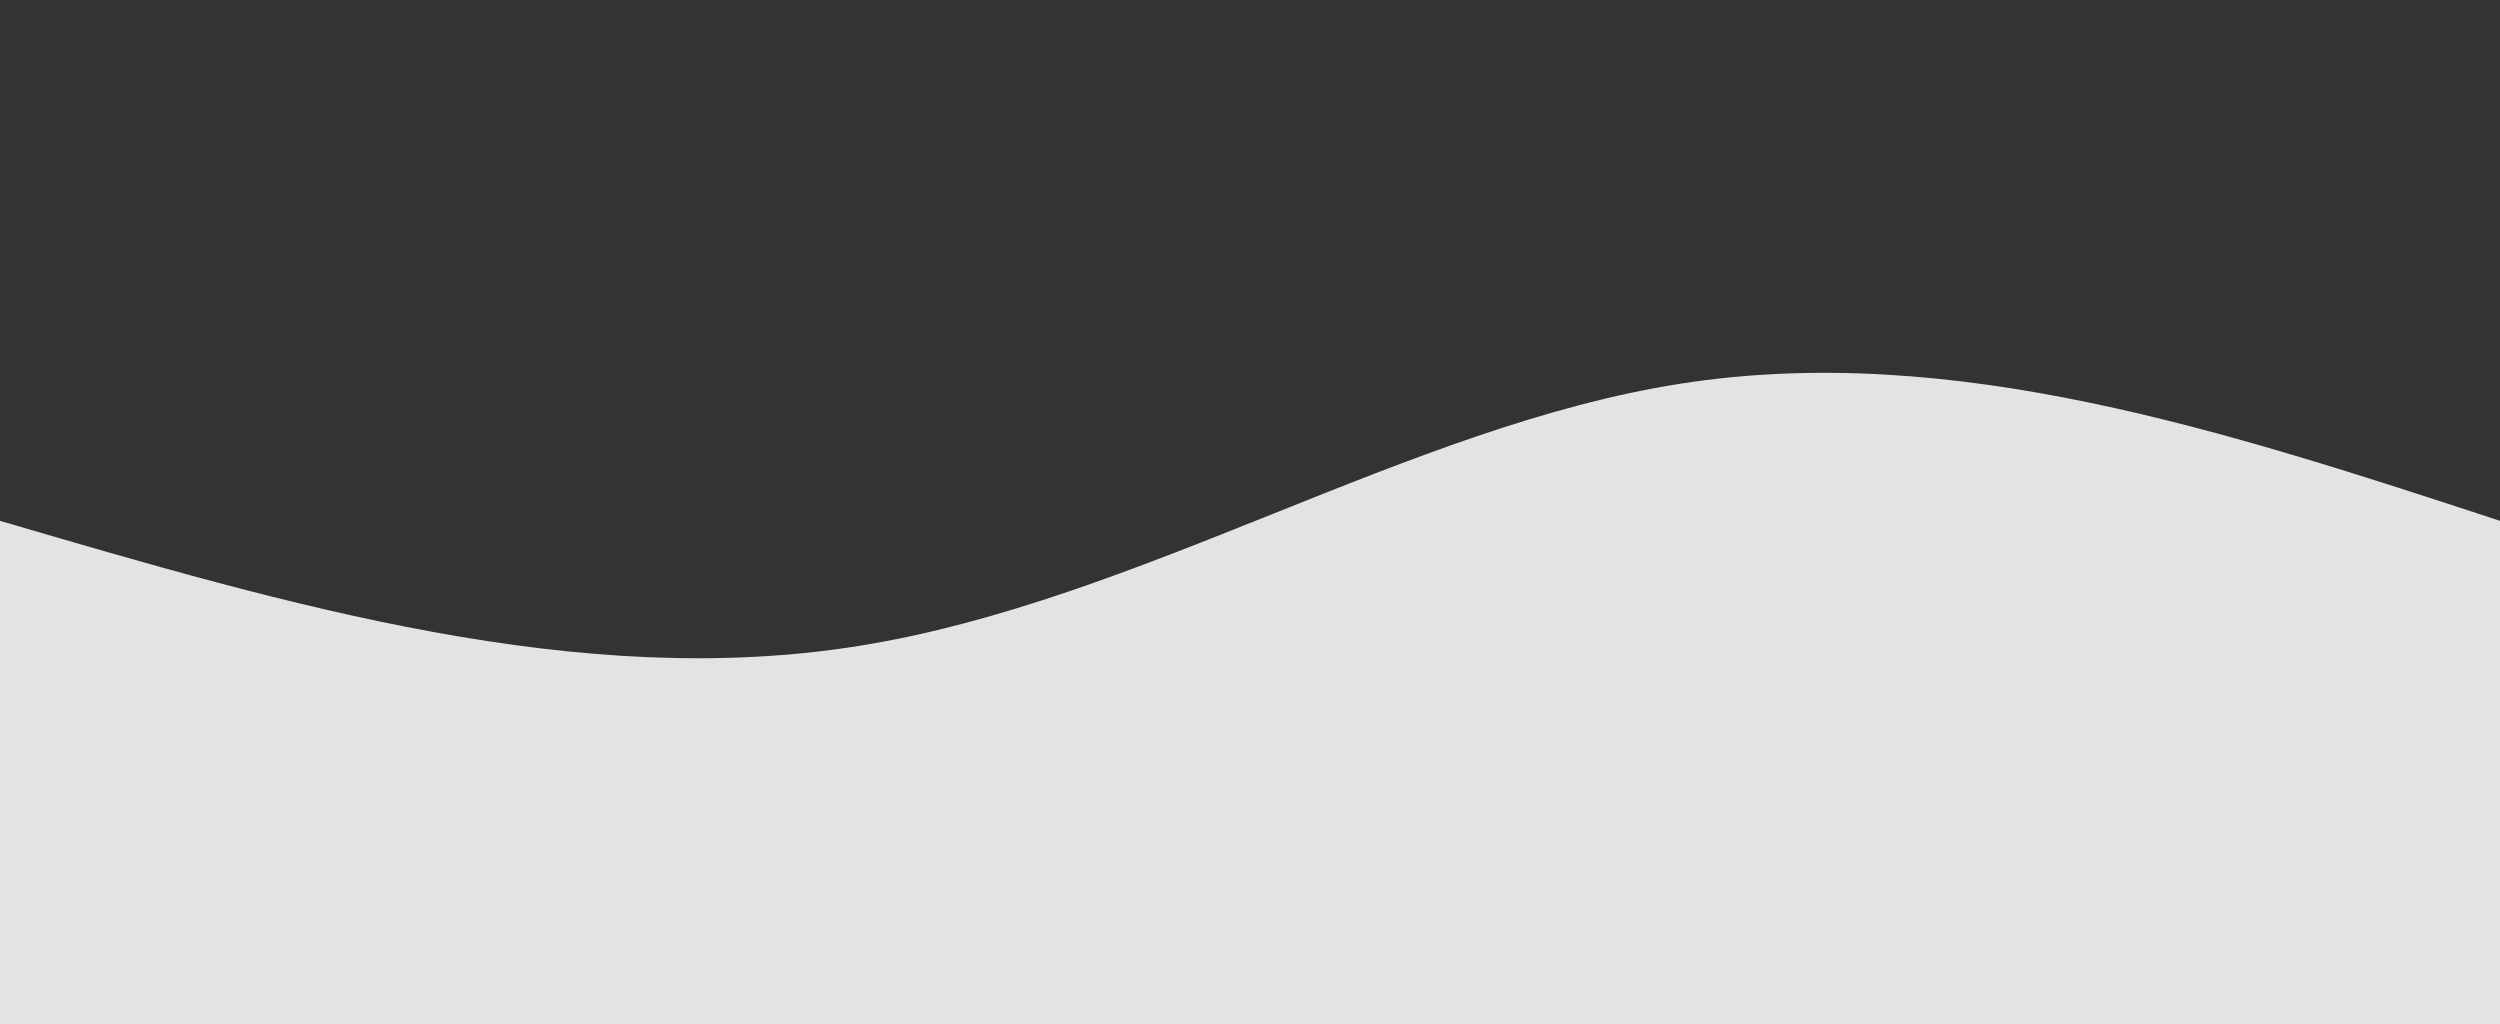
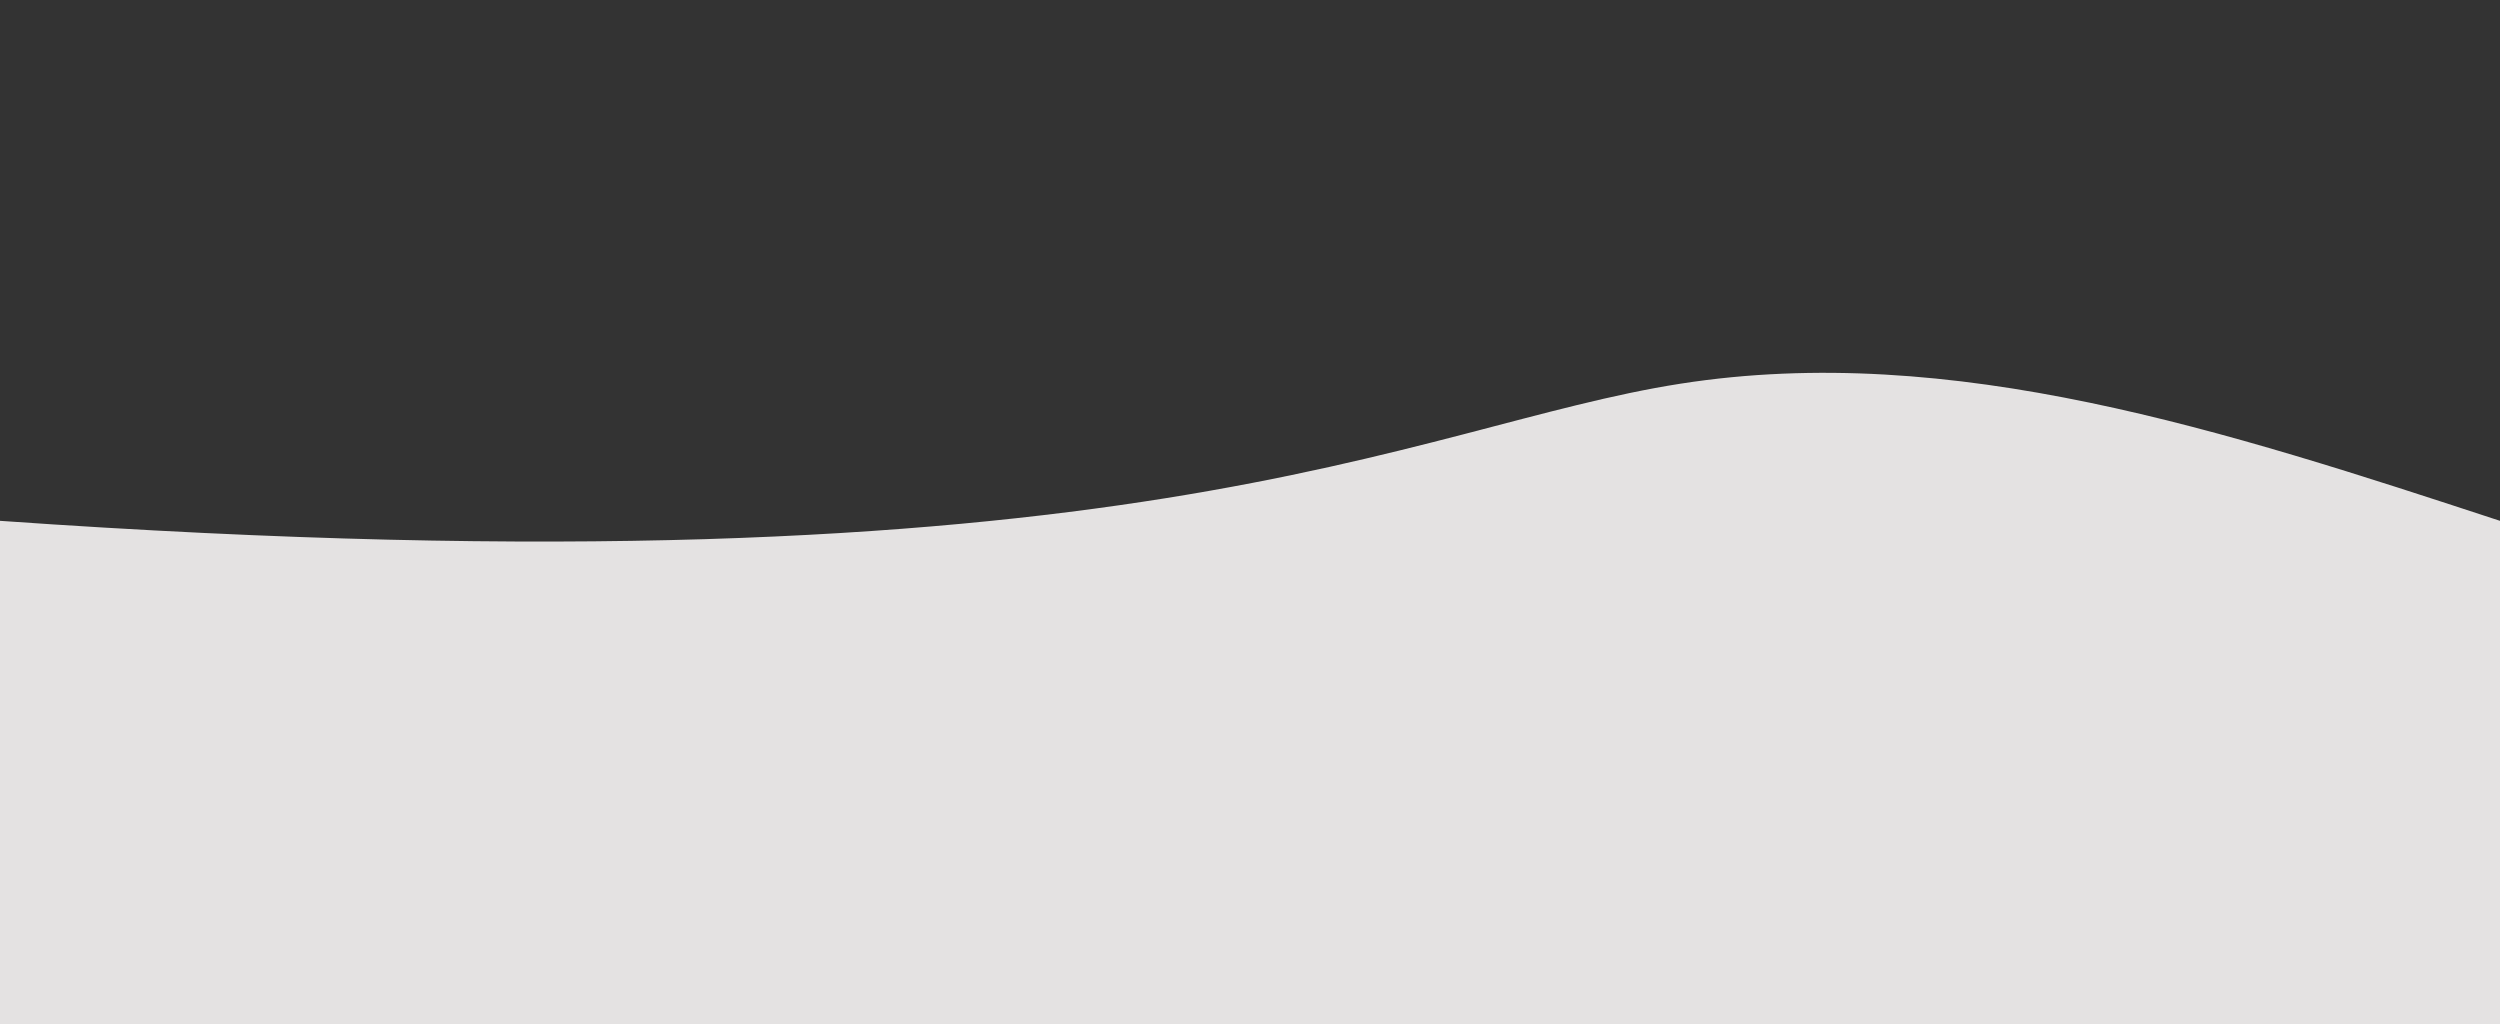
<svg xmlns="http://www.w3.org/2000/svg" width="100%" height="100%" id="svg" viewBox="0 0 1440 590" class="transition duration-300 ease-in-out delay-150">
  <rect x="0" y="0" width="1440" height="590" fill="#333333" stroke="none" />
-   <path d="M 0,600 C 0,600 0,300 0,300 C 166.933,348.933 333.867,397.867 495,372 C 656.133,346.133 811.467,245.467 968,221 C 1124.533,196.533 1282.267,248.267 1440,300 C 1440,300 1440,600 1440,600 Z" stroke="none" stroke-width="0" fill="#f7f5f5" fill-opacity="0.9" class="transition-all duration-300 ease-in-out delay-150 path-0" />
+   <path d="M 0,600 C 0,600 0,300 0,300 C 656.133,346.133 811.467,245.467 968,221 C 1124.533,196.533 1282.267,248.267 1440,300 C 1440,300 1440,600 1440,600 Z" stroke="none" stroke-width="0" fill="#f7f5f5" fill-opacity="0.9" class="transition-all duration-300 ease-in-out delay-150 path-0" />
</svg>